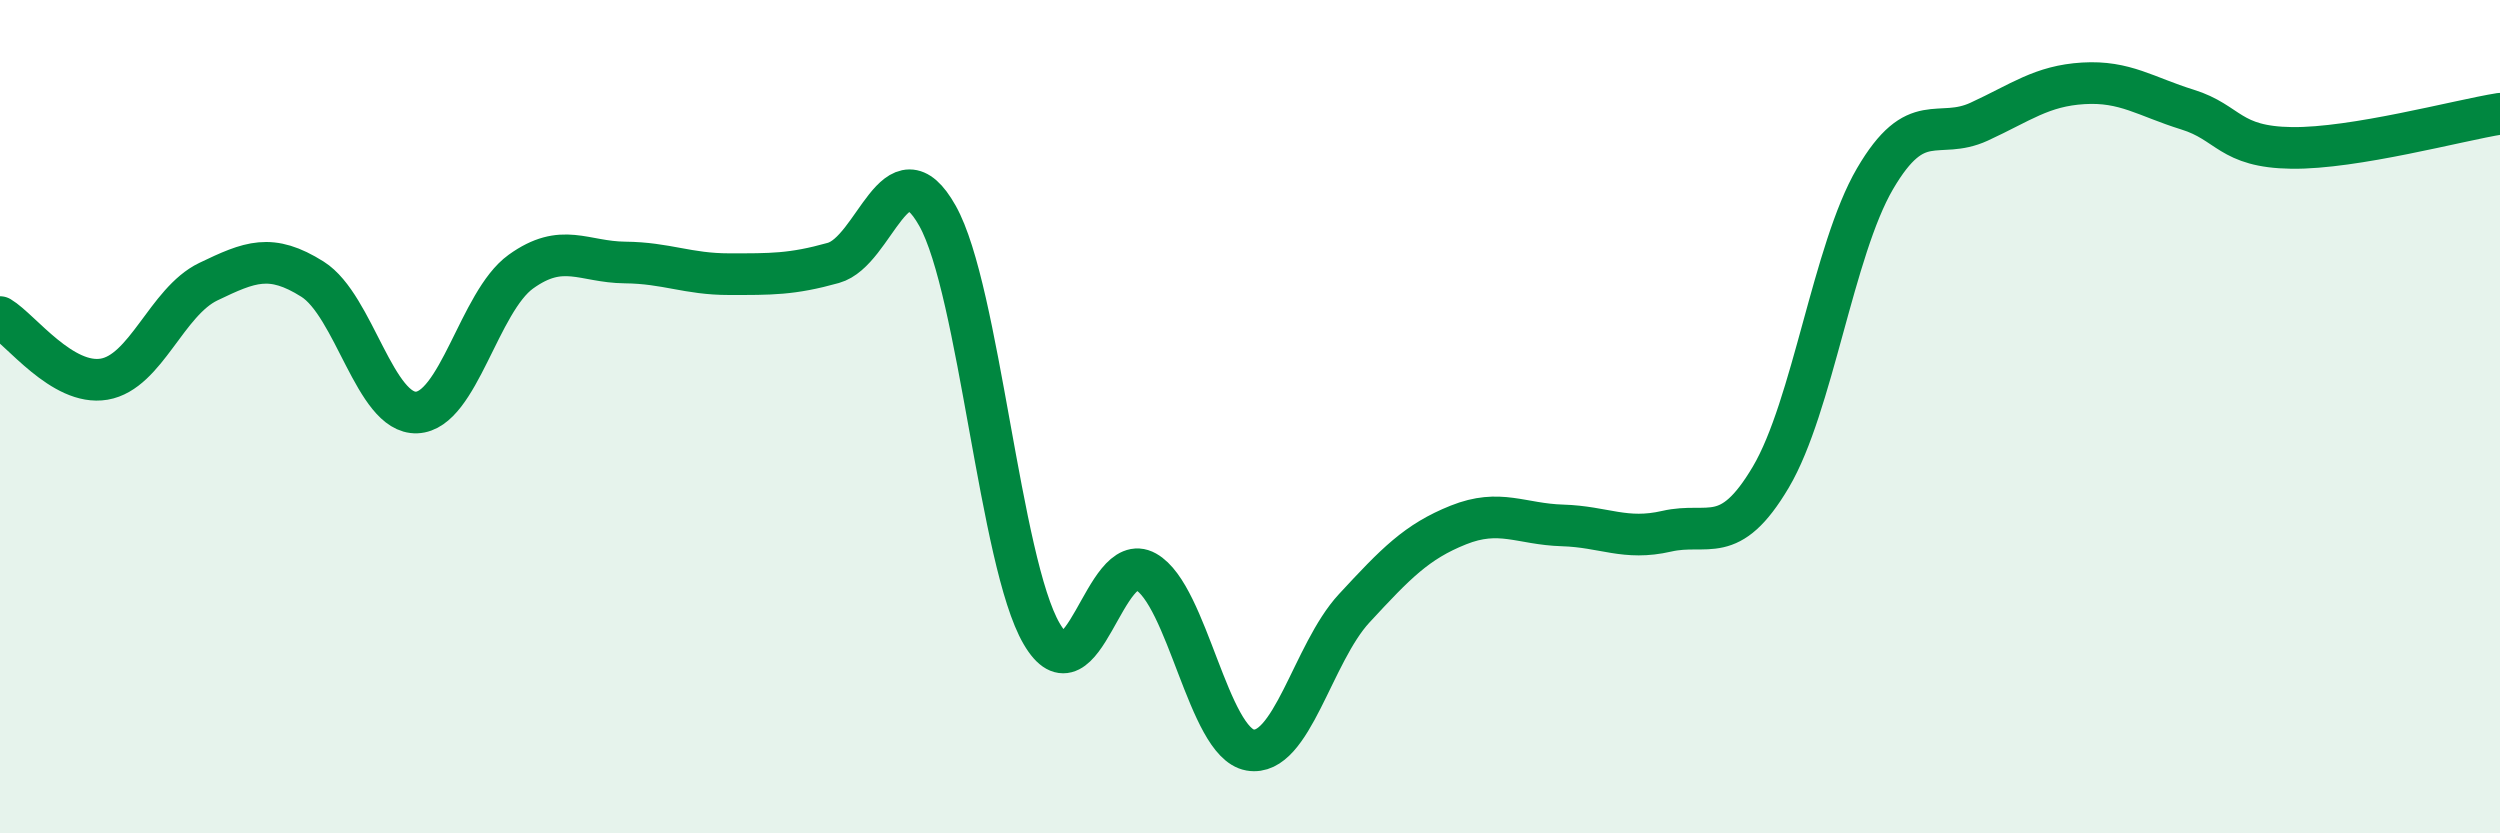
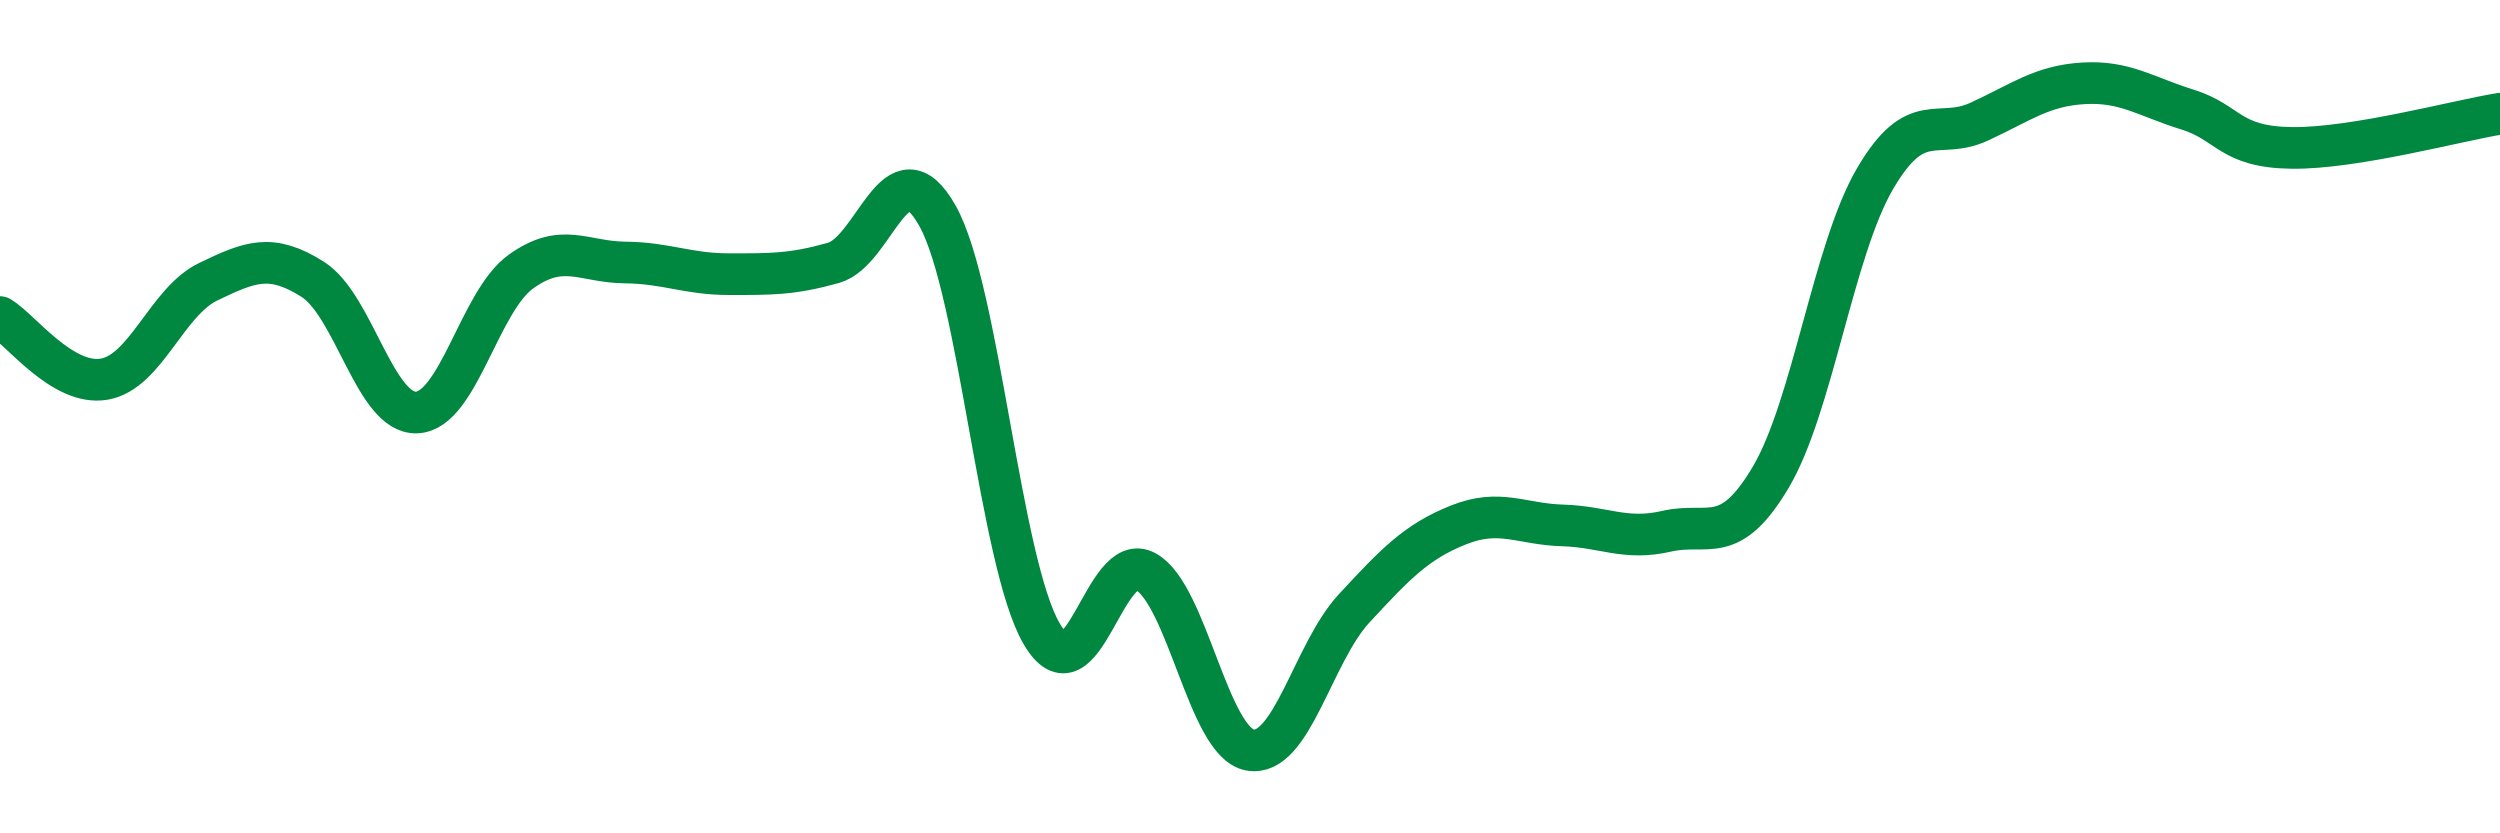
<svg xmlns="http://www.w3.org/2000/svg" width="60" height="20" viewBox="0 0 60 20">
-   <path d="M 0,7.61 C 0.5,7.91 1.5,9.27 2.5,9.1 C 3.5,8.93 4,7.24 5,6.76 C 6,6.28 6.5,6.07 7.5,6.7 C 8.5,7.33 9,9.94 10,9.9 C 11,9.86 11.5,7.24 12.5,6.52 C 13.5,5.8 14,6.29 15,6.3 C 16,6.31 16.5,6.58 17.5,6.58 C 18.5,6.58 19,6.59 20,6.31 C 21,6.03 21.5,3.4 22.5,5.18 C 23.5,6.96 24,13.5 25,15.21 C 26,16.92 26.5,13.16 27.5,13.72 C 28.5,14.28 29,17.82 30,18 C 31,18.18 31.5,15.68 32.5,14.6 C 33.5,13.52 34,13 35,12.6 C 36,12.2 36.5,12.58 37.5,12.61 C 38.5,12.64 39,12.98 40,12.75 C 41,12.52 41.5,13.14 42.5,11.45 C 43.5,9.76 44,6 45,4.29 C 46,2.58 46.5,3.38 47.5,2.92 C 48.5,2.46 49,2.06 50,2 C 51,1.94 51.5,2.32 52.5,2.63 C 53.5,2.94 53.5,3.53 55,3.55 C 56.5,3.57 59,2.89 60,2.73L60 20L0 20Z" fill="#008740" opacity="0.1" stroke-linecap="round" stroke-linejoin="round" />
  <path d="M 0,7.61 C 0.5,7.91 1.5,9.27 2.5,9.1 C 3.5,8.93 4,7.24 5,6.76 C 6,6.28 6.5,6.07 7.5,6.7 C 8.5,7.33 9,9.94 10,9.9 C 11,9.86 11.5,7.24 12.5,6.52 C 13.5,5.8 14,6.29 15,6.3 C 16,6.31 16.5,6.58 17.5,6.58 C 18.5,6.58 19,6.59 20,6.31 C 21,6.03 21.5,3.4 22.5,5.18 C 23.5,6.96 24,13.5 25,15.21 C 26,16.92 26.5,13.16 27.5,13.72 C 28.5,14.28 29,17.82 30,18 C 31,18.18 31.5,15.68 32.5,14.6 C 33.5,13.52 34,13 35,12.6 C 36,12.2 36.5,12.58 37.5,12.61 C 38.5,12.64 39,12.98 40,12.75 C 41,12.52 41.5,13.14 42.5,11.45 C 43.5,9.76 44,6 45,4.29 C 46,2.58 46.5,3.38 47.5,2.92 C 48.5,2.46 49,2.06 50,2 C 51,1.94 51.5,2.32 52.5,2.63 C 53.5,2.94 53.5,3.53 55,3.55 C 56.5,3.57 59,2.89 60,2.73" stroke="#008740" stroke-width="1" fill="none" stroke-linecap="round" stroke-linejoin="round" />
</svg>